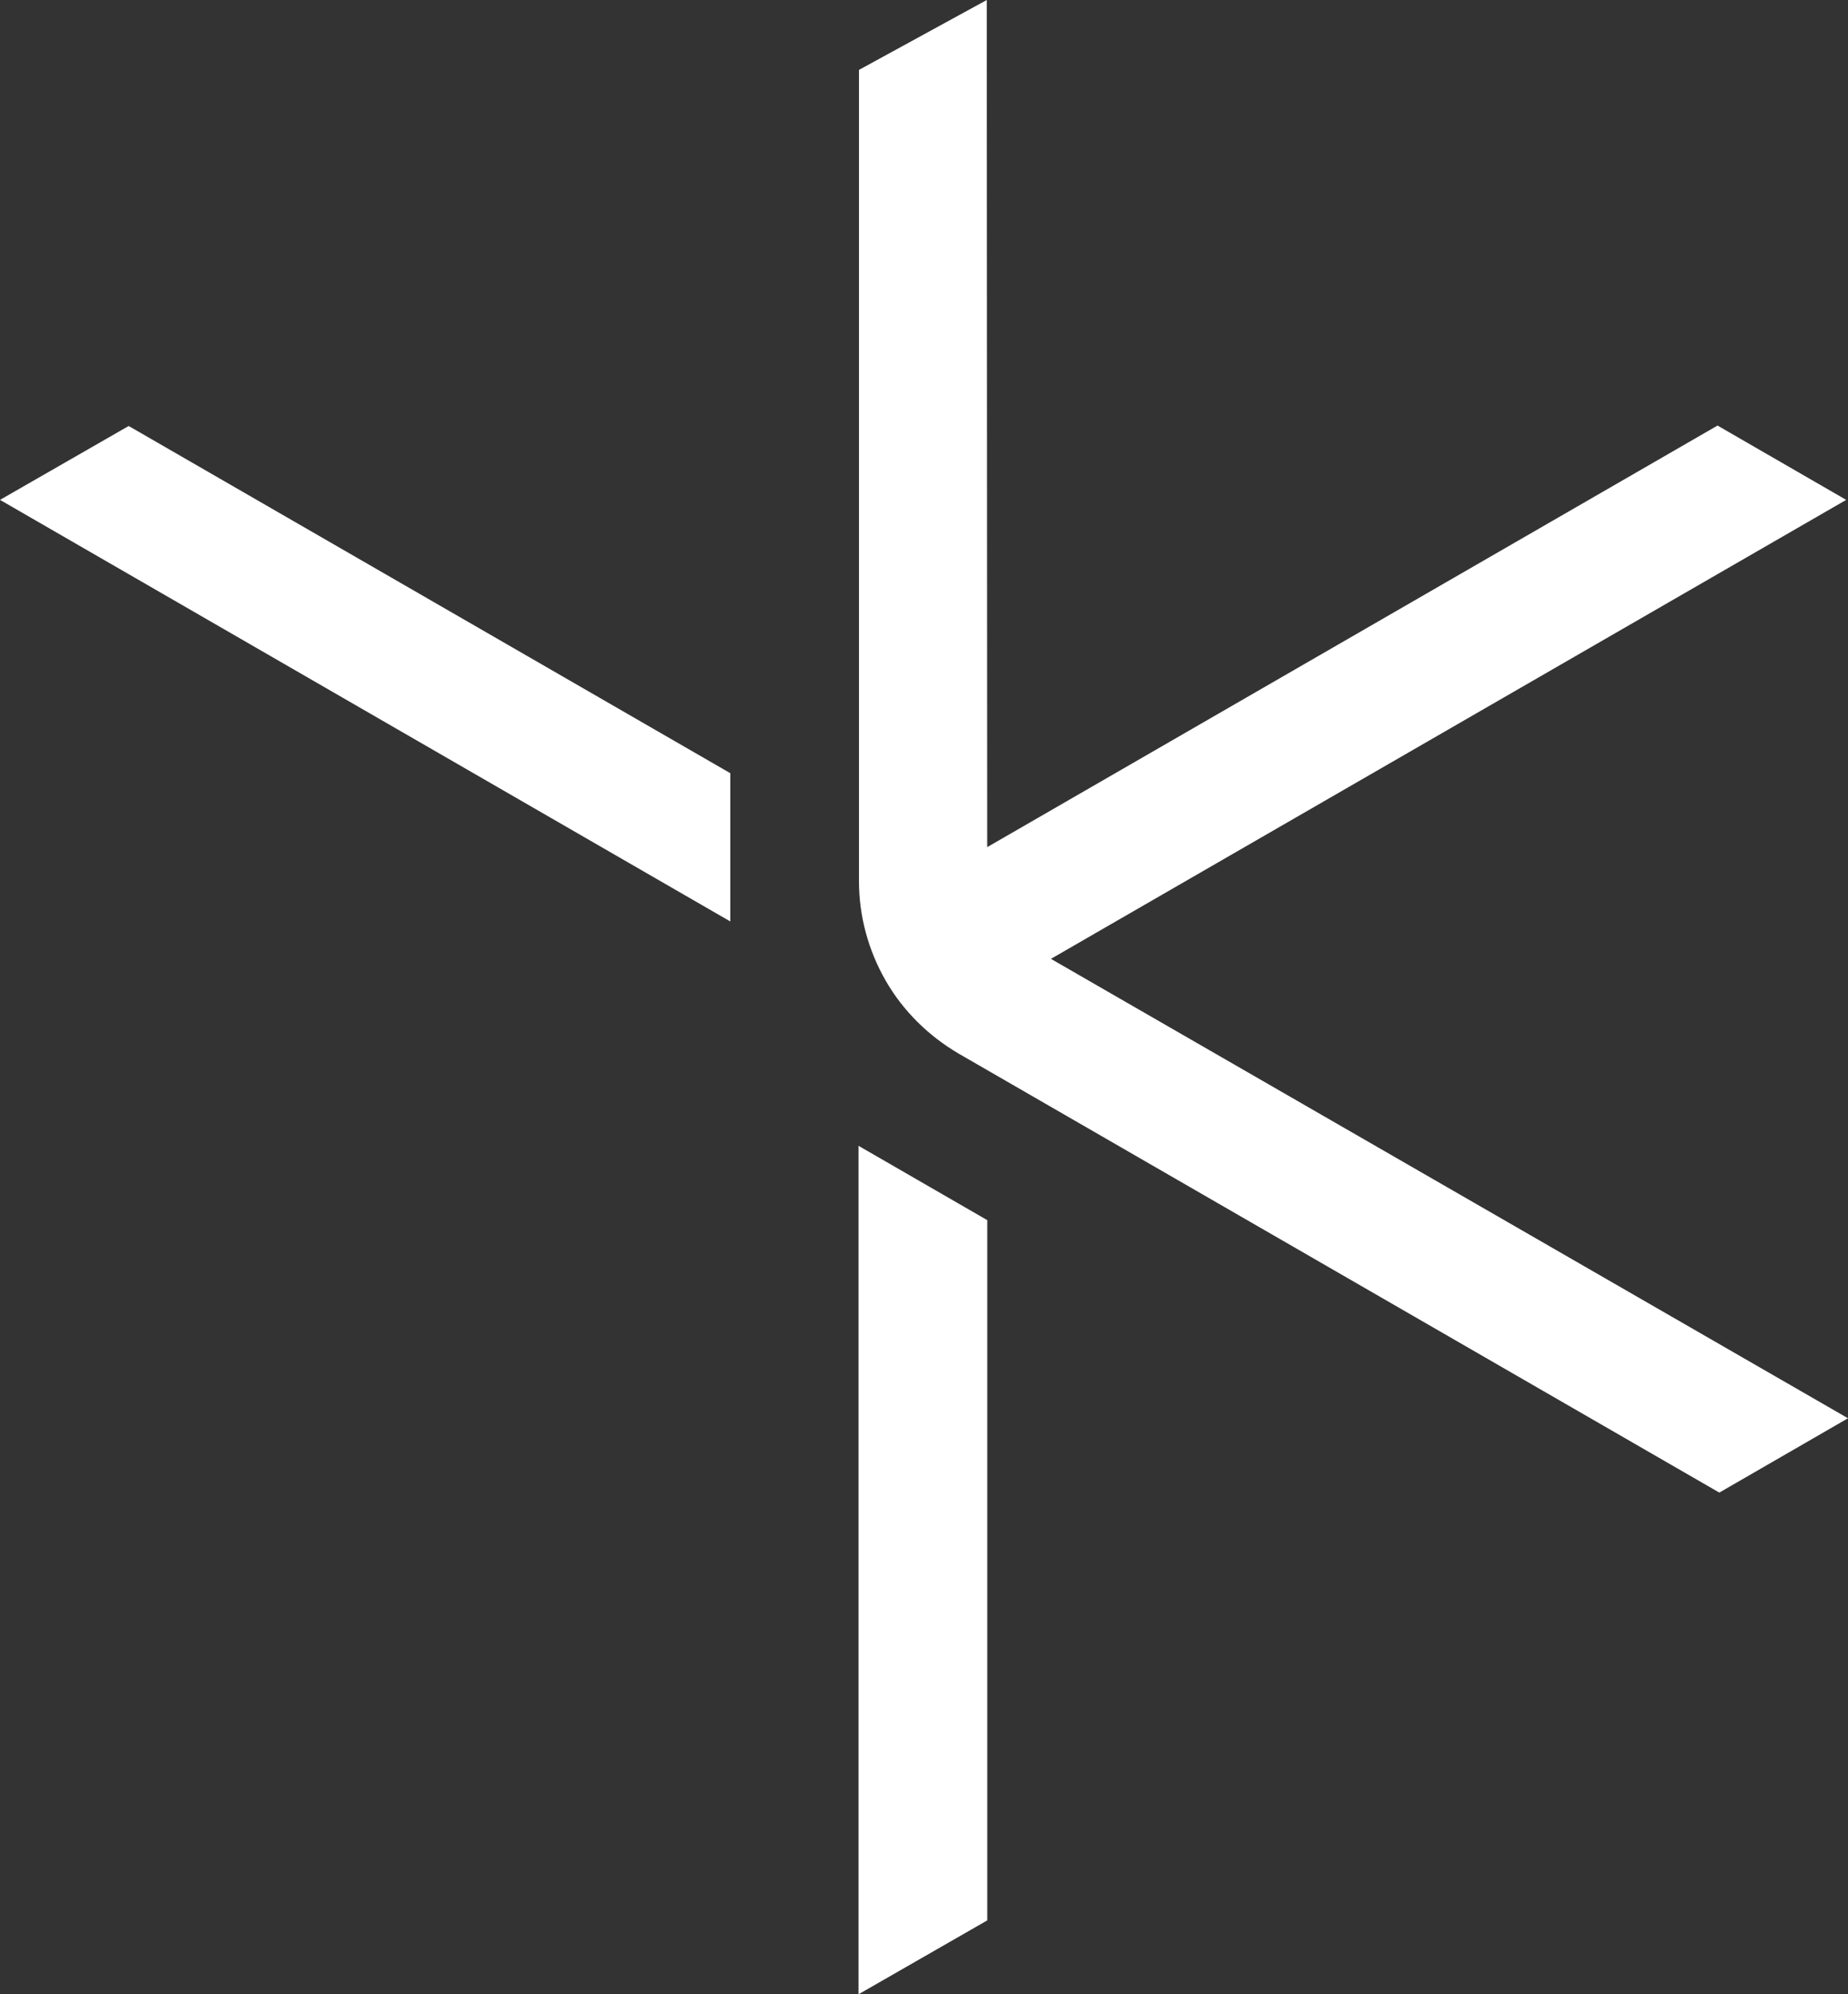
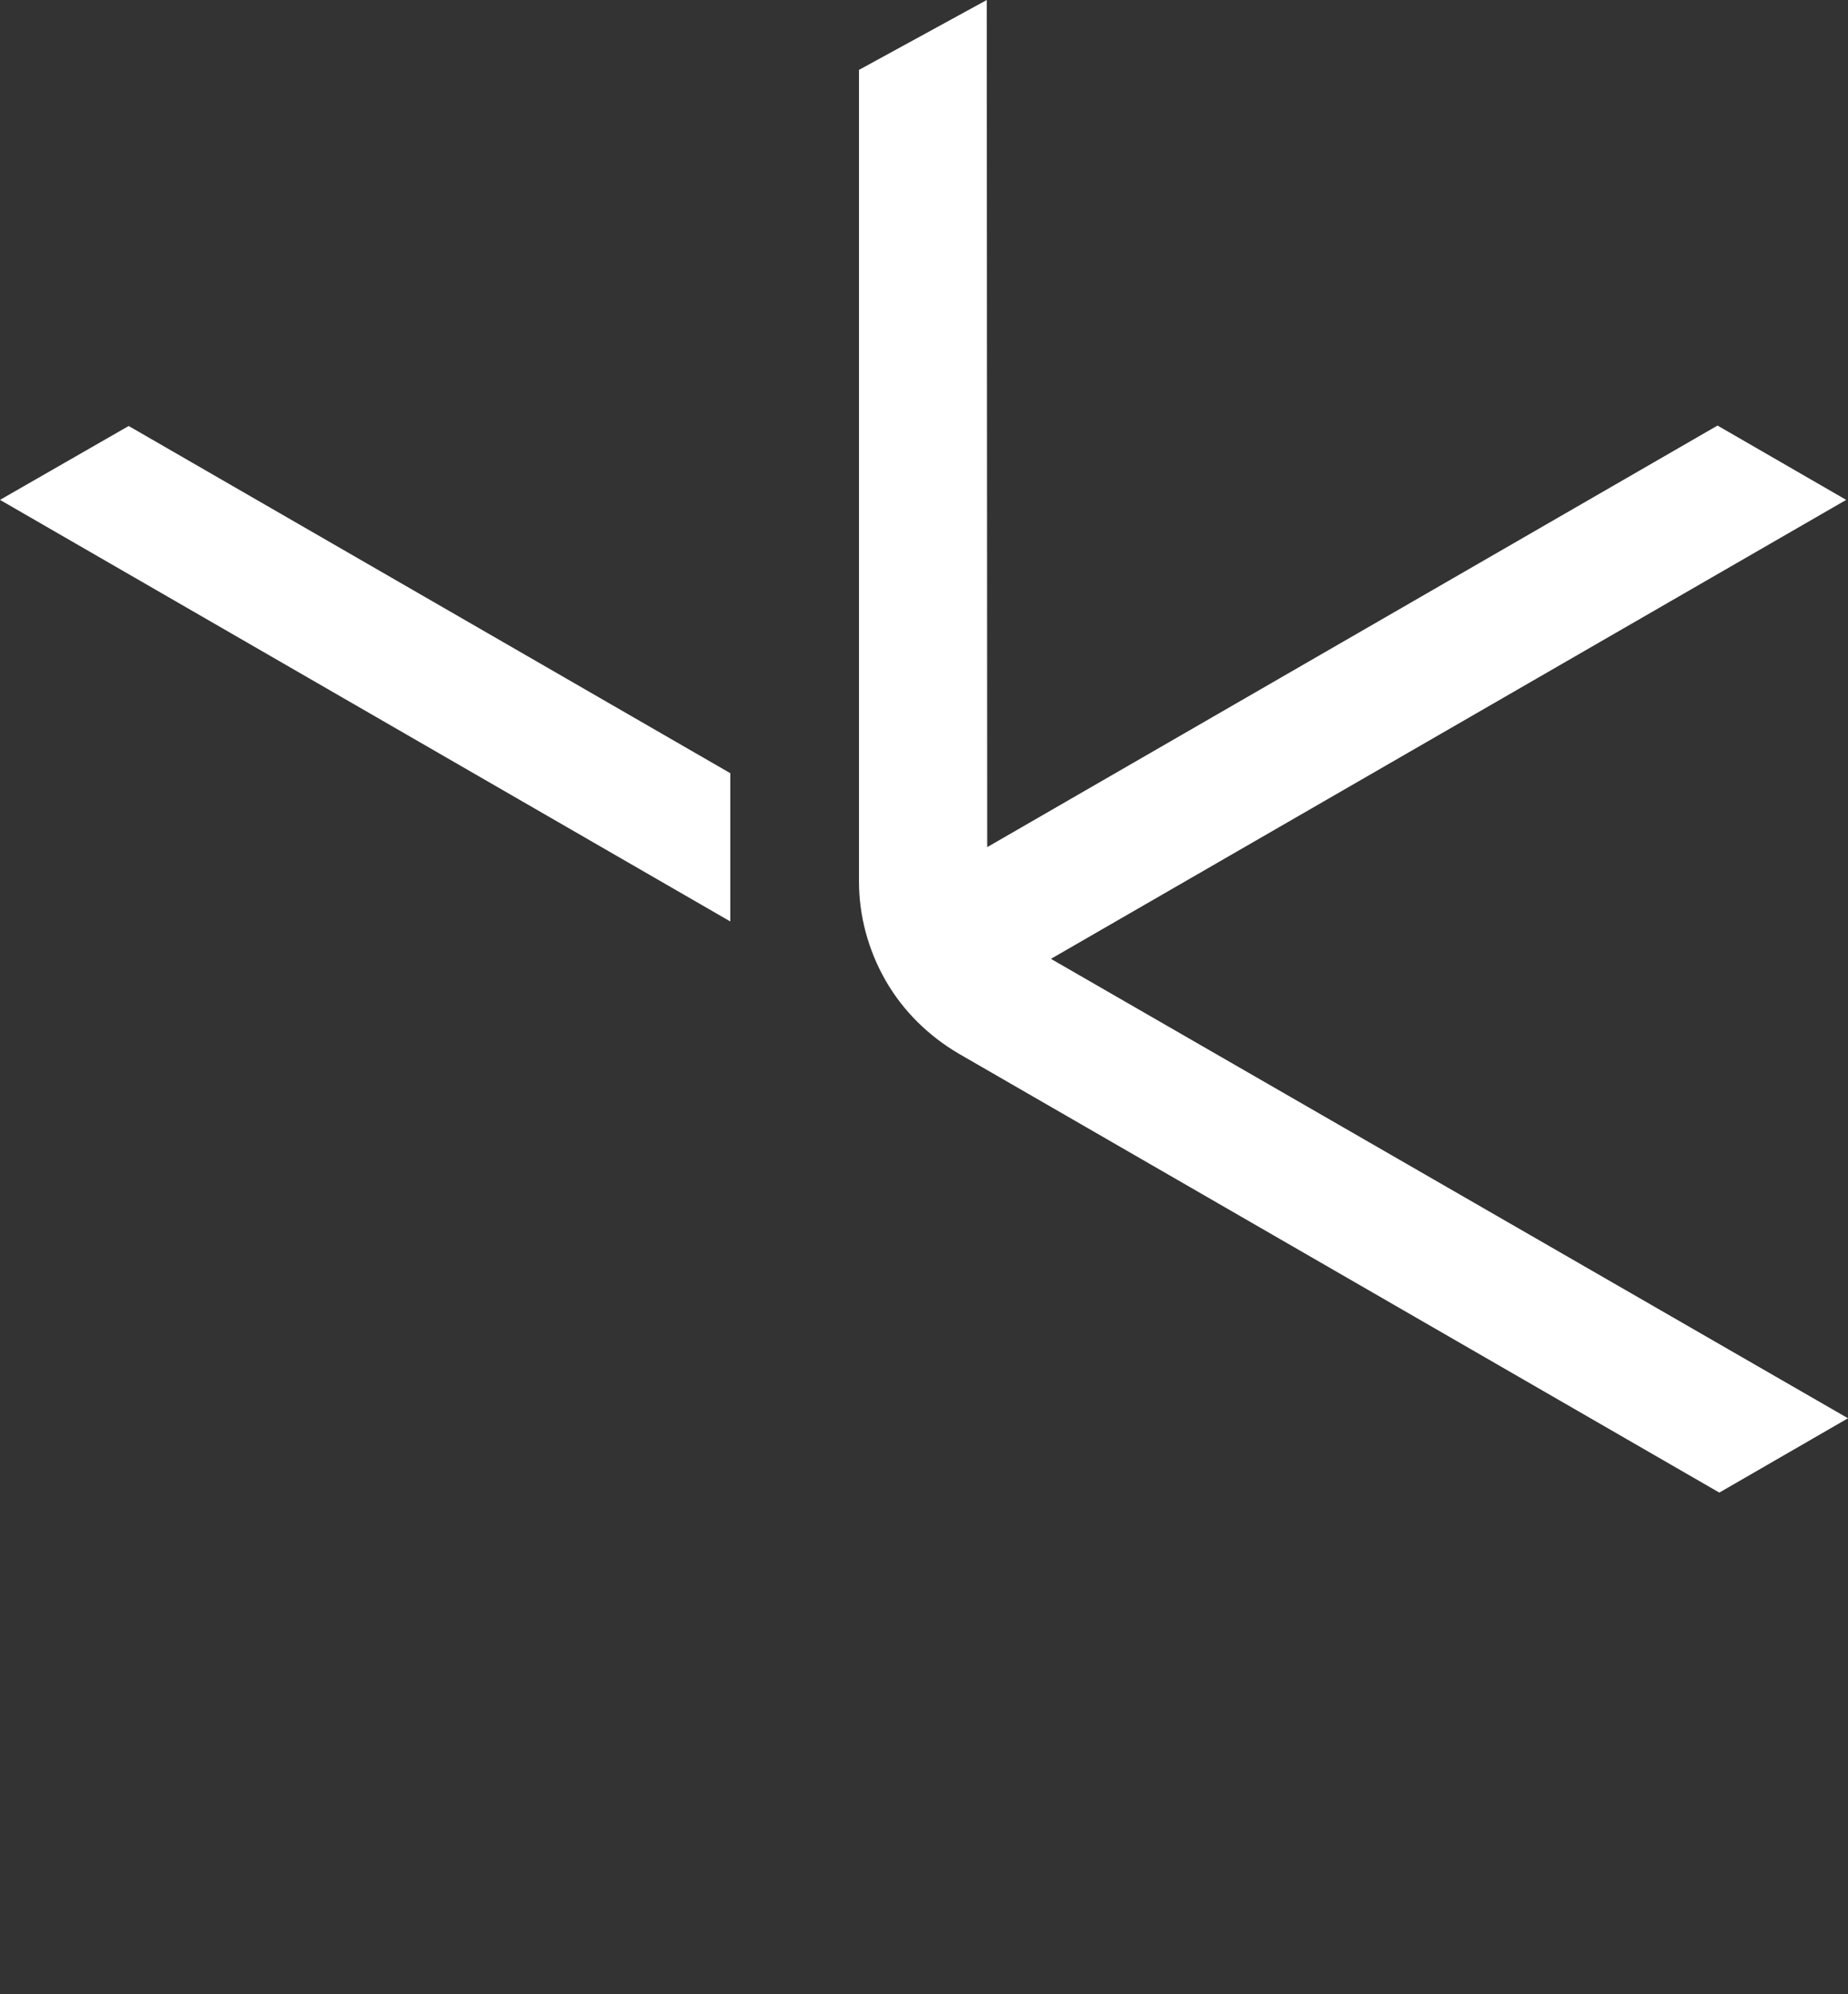
<svg xmlns="http://www.w3.org/2000/svg" width="38" height="41" viewBox="0 0 38 41" fill="none">
  <rect x="0" y="0" width="38" height="41" fill="#333333" stroke="none" />
  <g clip-path="url(#clip0_28481_11811)">
-     <path d="M20.301 39.481V25.085L17.654 23.557V41" fill="white" />
-     <path d="M0 10.277L15.017 18.944V15.896L2.646 8.758L0 10.277Z" fill="white" />
+     <path d="M0 10.277L15.017 18.944V15.896L2.646 8.758Z" fill="white" />
    <path fill-rule="evenodd" clip-rule="evenodd" d="M20.3 17.416L20.291 0L17.663 1.437V18.12C17.663 18.834 17.855 19.539 18.212 20.161C18.57 20.784 19.091 21.296 19.714 21.662L35.354 30.686L38 29.158L21.61 19.713L37.963 10.277L35.317 8.749L20.3 17.416Z" fill="white" />
  </g>
  <defs>
    <clipPath id="clip0_28481_11811">
      <rect width="38" height="41" fill="white" />
    </clipPath>
  </defs>
</svg>